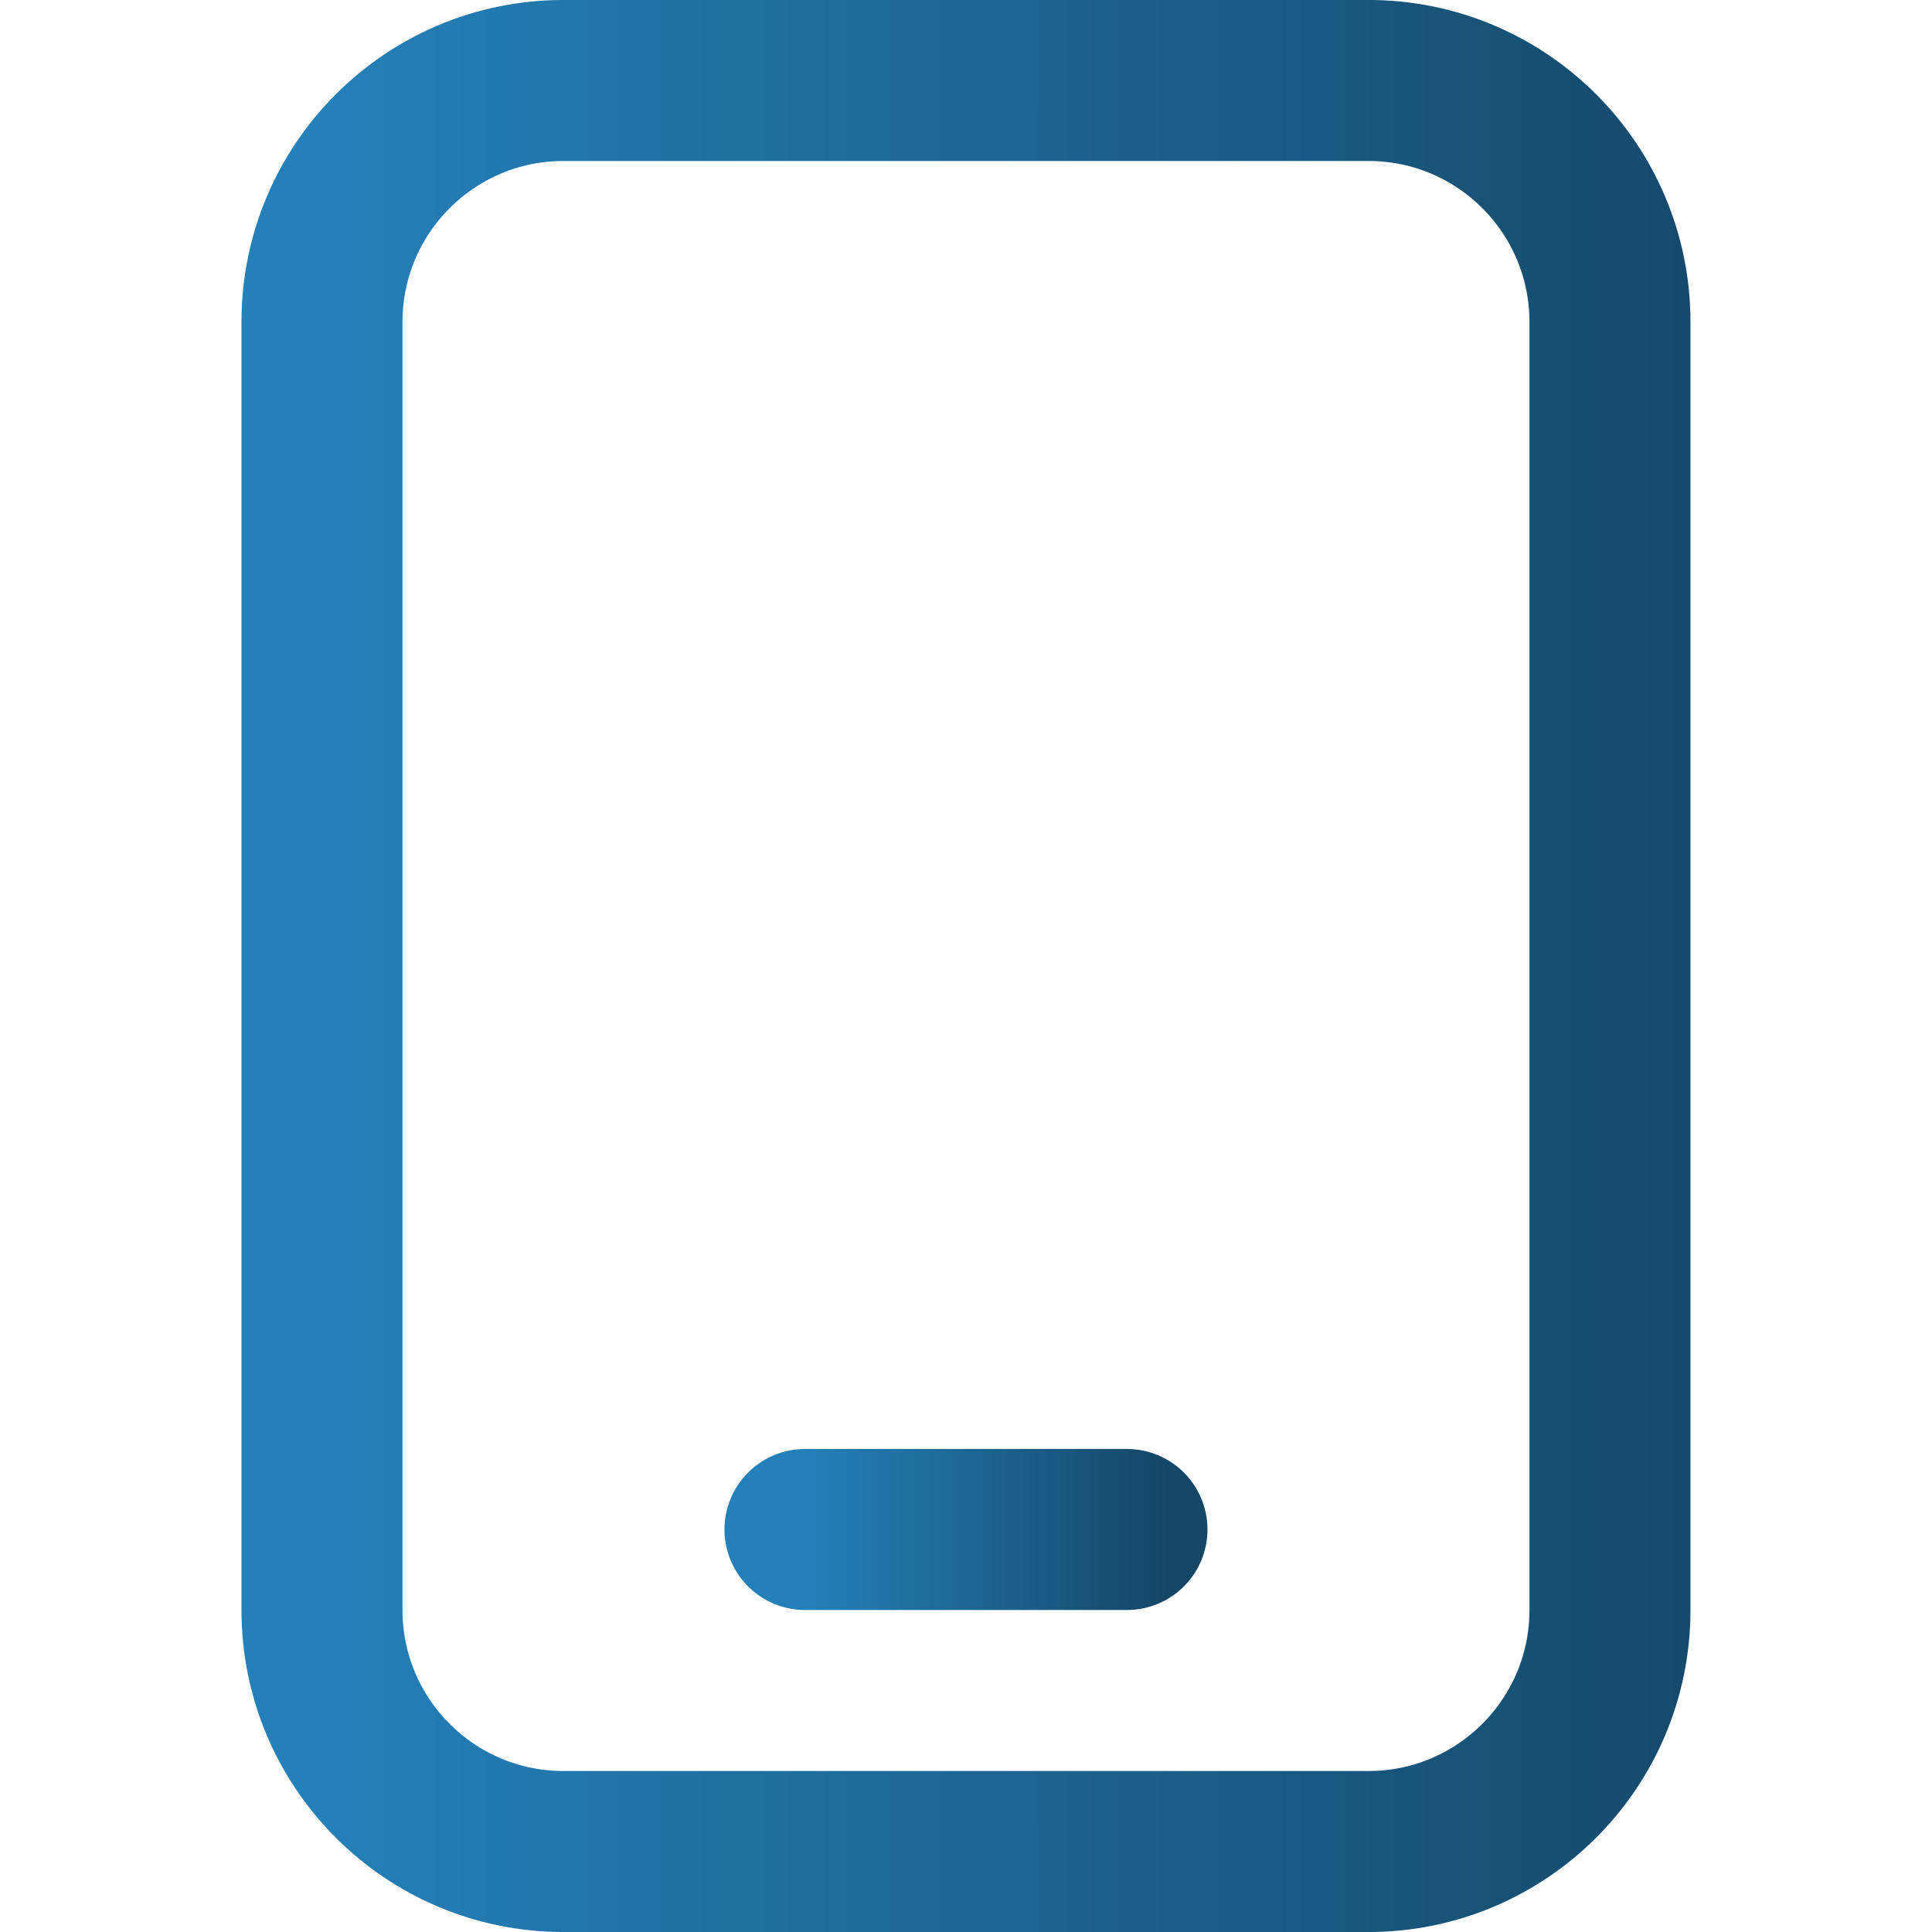
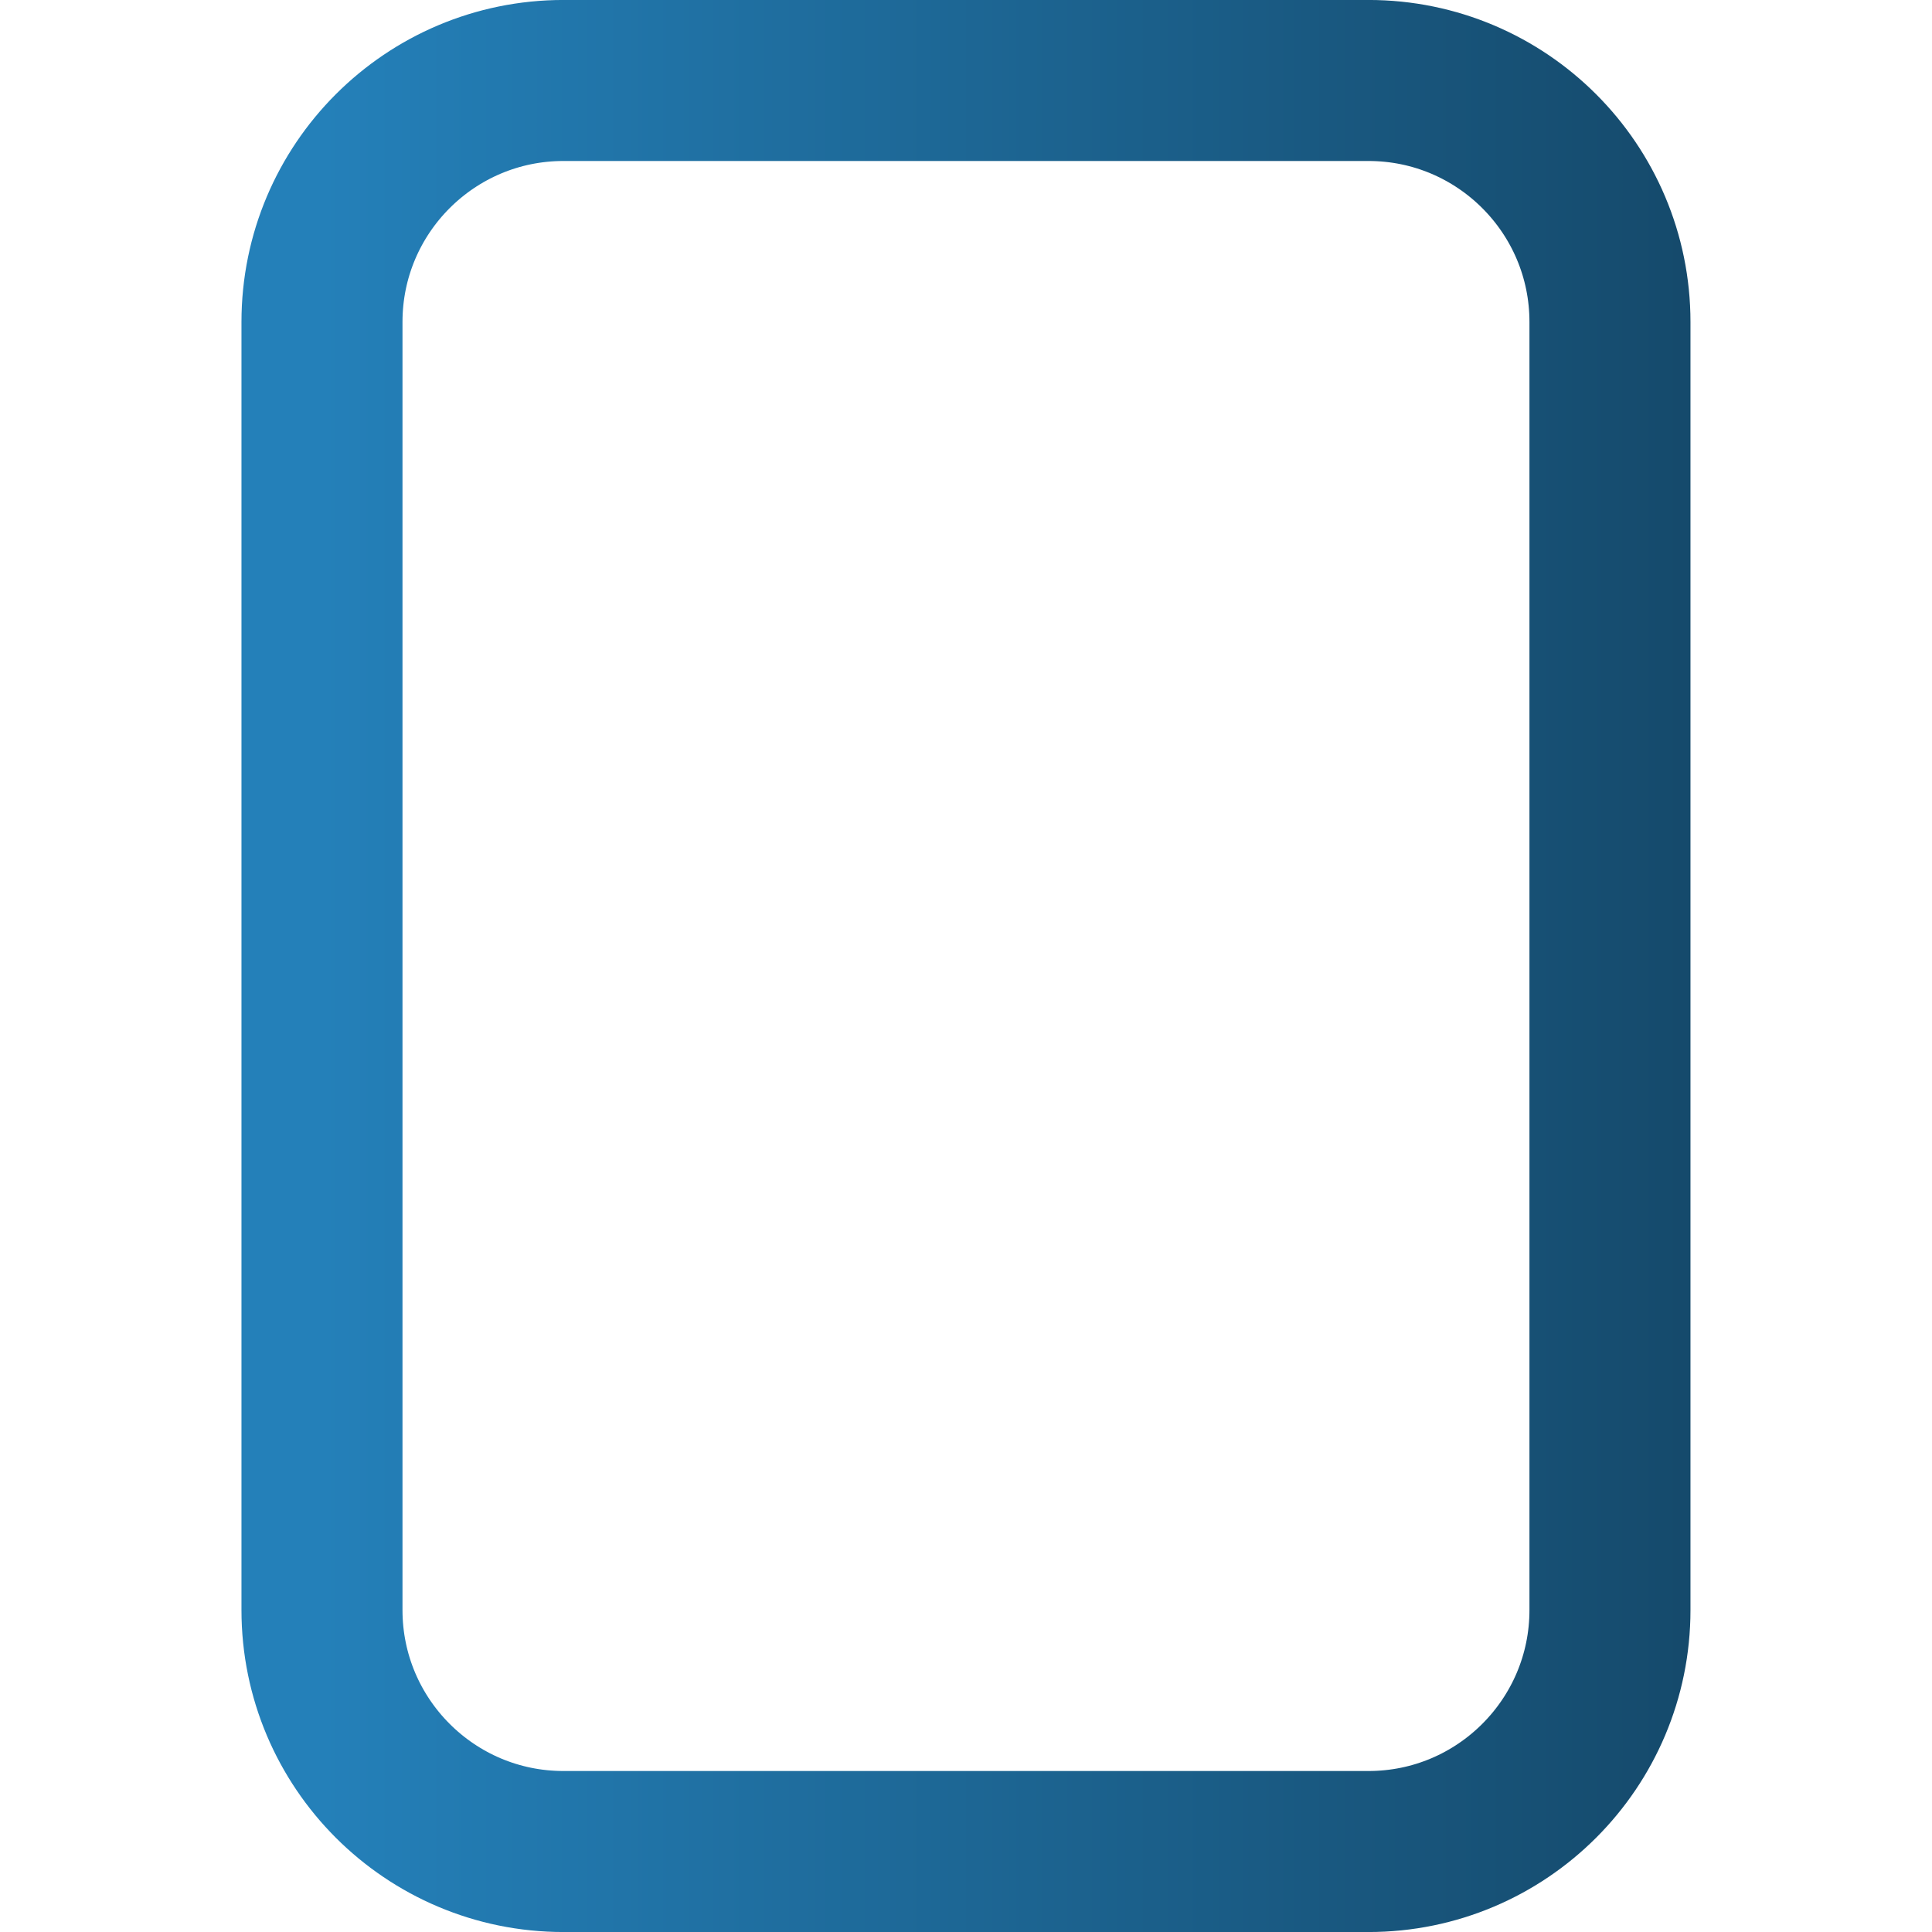
<svg xmlns="http://www.w3.org/2000/svg" width="32" height="32" viewBox="0 0 32 32" fill="none">
  <path d="M22.666 1.333H9.333C7.124 1.333 5.333 3.124 5.333 5.333V26.667C5.333 28.876 7.124 30.667 9.333 30.667H22.666C24.875 30.667 26.666 28.876 26.666 26.667V5.333C26.666 3.124 24.875 1.333 22.666 1.333Z" stroke="url(#paint0_linear_69_33531)" stroke-width="2.667" stroke-linecap="round" stroke-linejoin="round" />
-   <path d="M13.333 25.333H18.666" stroke="url(#paint1_linear_69_33531)" stroke-width="2.667" stroke-linecap="round" stroke-linejoin="round" />
  <defs>
    <linearGradient id="paint0_linear_69_33531" x1="5.333" y1="16.473" x2="29.594" y2="16.473" gradientUnits="userSpaceOnUse">
      <stop stop-color="#2480B9" />
      <stop offset="1" stop-color="#144666" />
    </linearGradient>
    <linearGradient id="paint1_linear_69_33531" x1="13.333" y1="25.849" x2="19.398" y2="25.849" gradientUnits="userSpaceOnUse">
      <stop stop-color="#2480B9" />
      <stop offset="1" stop-color="#144666" />
    </linearGradient>
  </defs>
</svg>